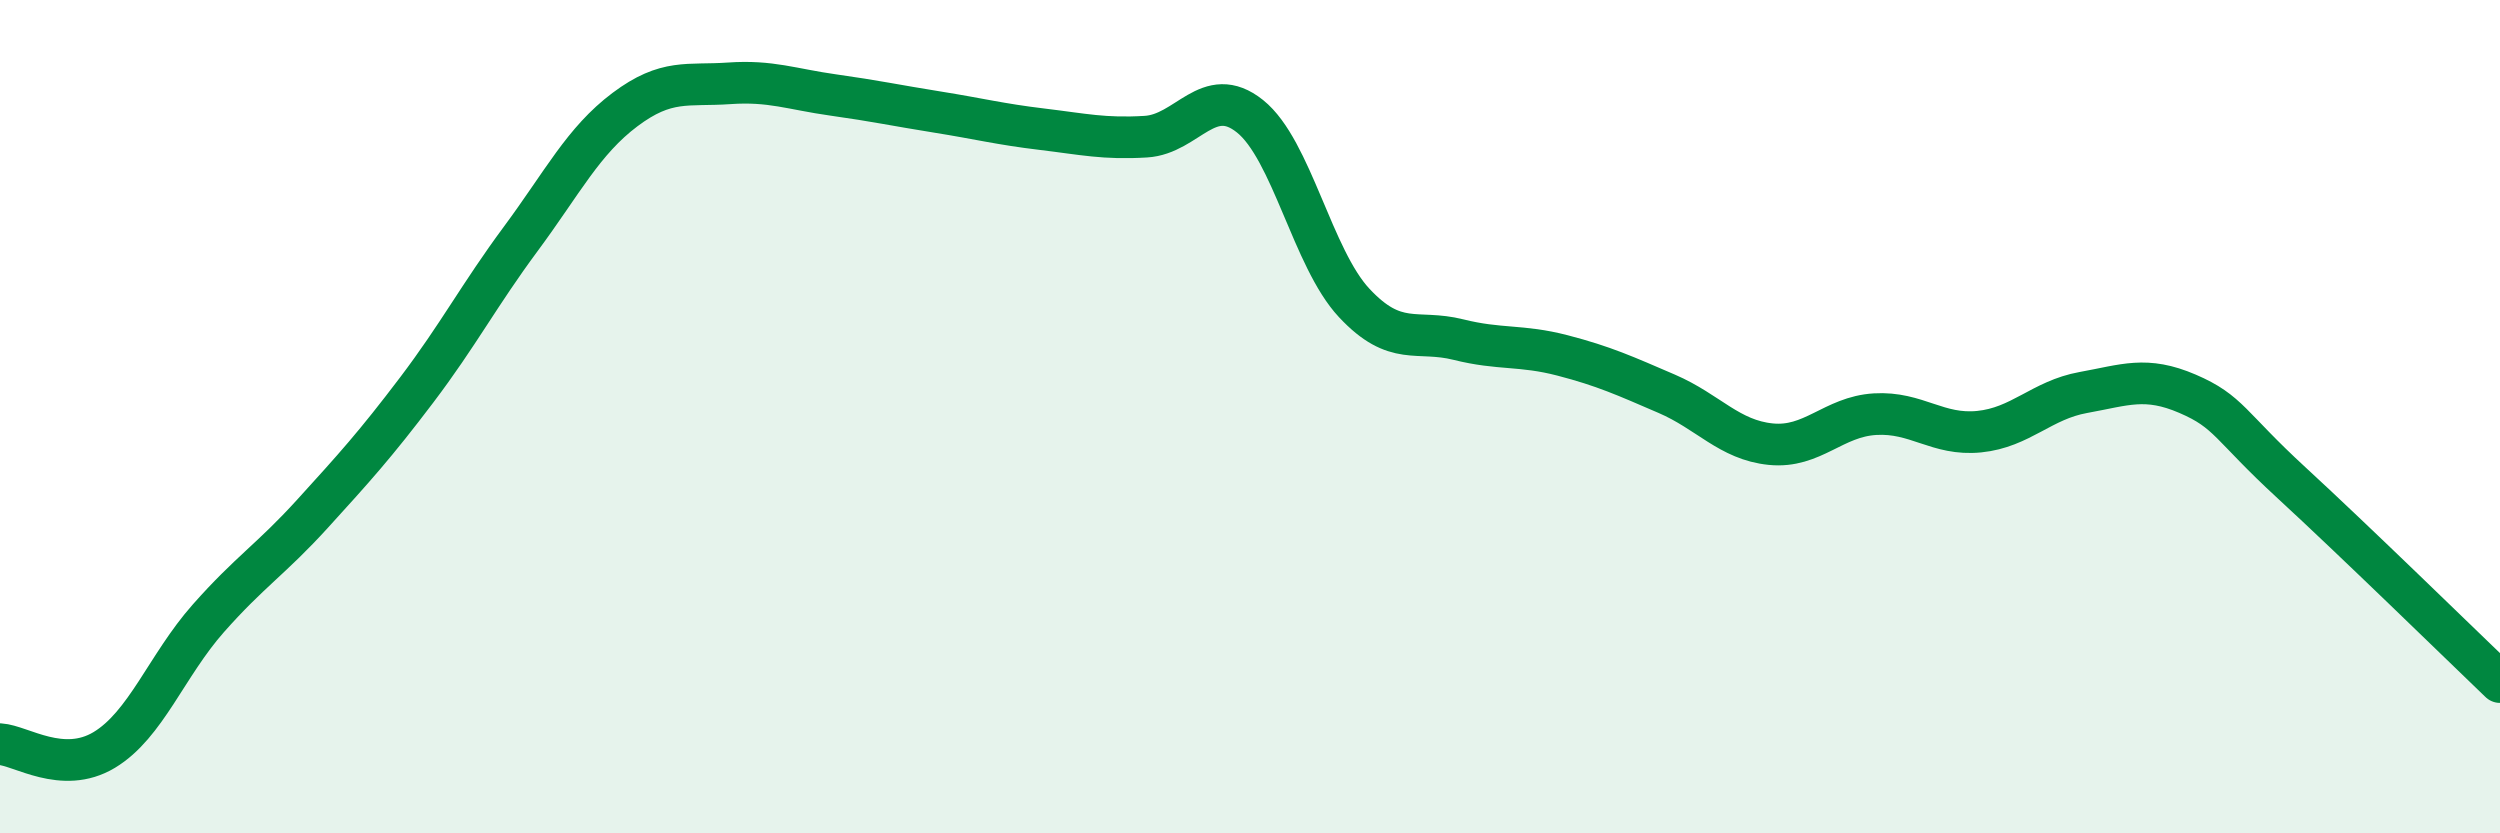
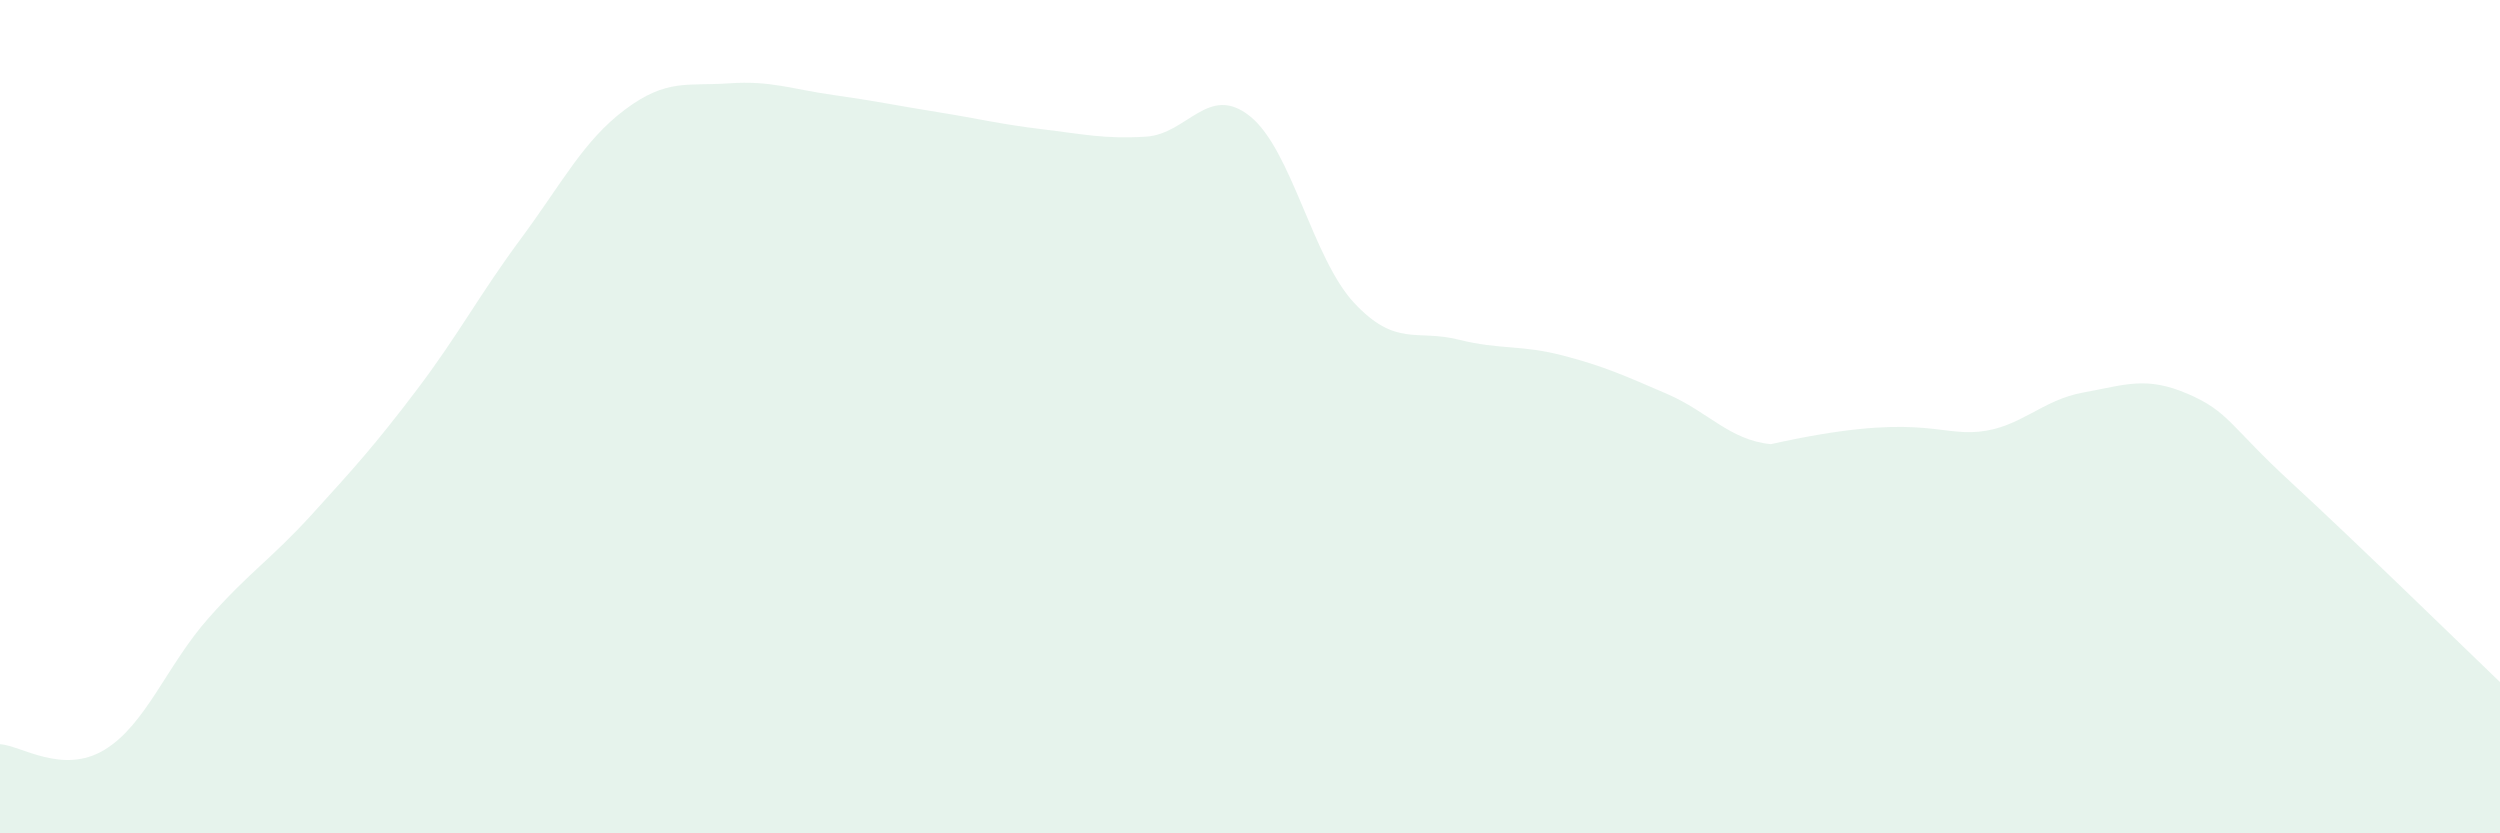
<svg xmlns="http://www.w3.org/2000/svg" width="60" height="20" viewBox="0 0 60 20">
-   <path d="M 0,17.86 C 0.5,17.89 1.5,18.6 2.5,18 C 3.5,17.4 4,15.97 5,14.84 C 6,13.71 6.5,13.43 7.5,12.33 C 8.5,11.23 9,10.68 10,9.36 C 11,8.04 11.5,7.08 12.5,5.73 C 13.5,4.38 14,3.38 15,2.63 C 16,1.88 16.5,2.07 17.5,2 C 18.5,1.93 19,2.14 20,2.28 C 21,2.42 21.5,2.53 22.5,2.69 C 23.5,2.85 24,2.98 25,3.1 C 26,3.22 26.5,3.34 27.5,3.28 C 28.5,3.22 29,1.99 30,2.79 C 31,3.59 31.5,6.2 32.5,7.27 C 33.5,8.34 34,7.9 35,8.15 C 36,8.4 36.5,8.27 37.5,8.53 C 38.5,8.79 39,9.02 40,9.45 C 41,9.88 41.5,10.56 42.5,10.66 C 43.5,10.76 44,10 45,9.94 C 46,9.88 46.5,10.46 47.5,10.36 C 48.5,10.26 49,9.6 50,9.42 C 51,9.24 51.5,9.02 52.5,9.45 C 53.5,9.88 53.5,10.21 55,11.59 C 56.5,12.97 59,15.41 60,16.37L60 20L0 20Z" fill="#008740" opacity="0.1" stroke-linecap="round" stroke-linejoin="round" />
-   <path d="M 0,17.86 C 0.5,17.89 1.5,18.6 2.5,18 C 3.5,17.4 4,15.97 5,14.84 C 6,13.71 6.5,13.43 7.5,12.33 C 8.5,11.23 9,10.68 10,9.36 C 11,8.04 11.5,7.08 12.5,5.73 C 13.5,4.38 14,3.38 15,2.63 C 16,1.88 16.5,2.07 17.5,2 C 18.5,1.93 19,2.14 20,2.28 C 21,2.42 21.5,2.53 22.5,2.69 C 23.5,2.85 24,2.98 25,3.1 C 26,3.22 26.5,3.34 27.5,3.28 C 28.5,3.22 29,1.99 30,2.79 C 31,3.59 31.5,6.2 32.5,7.27 C 33.5,8.34 34,7.9 35,8.15 C 36,8.4 36.5,8.27 37.5,8.53 C 38.5,8.79 39,9.02 40,9.45 C 41,9.88 41.5,10.56 42.5,10.66 C 43.5,10.76 44,10 45,9.94 C 46,9.88 46.5,10.46 47.5,10.36 C 48.5,10.26 49,9.6 50,9.42 C 51,9.24 51.5,9.02 52.5,9.45 C 53.5,9.88 53.5,10.21 55,11.59 C 56.5,12.97 59,15.41 60,16.37" stroke="#008740" stroke-width="1" fill="none" stroke-linecap="round" stroke-linejoin="round" />
+   <path d="M 0,17.86 C 0.5,17.89 1.5,18.6 2.5,18 C 3.5,17.4 4,15.97 5,14.84 C 6,13.71 6.5,13.43 7.5,12.33 C 8.5,11.23 9,10.68 10,9.36 C 11,8.04 11.5,7.08 12.5,5.73 C 13.5,4.38 14,3.38 15,2.63 C 16,1.88 16.5,2.07 17.5,2 C 18.5,1.93 19,2.14 20,2.28 C 21,2.42 21.5,2.53 22.5,2.69 C 23.5,2.85 24,2.98 25,3.1 C 26,3.22 26.5,3.34 27.5,3.28 C 28.5,3.22 29,1.99 30,2.79 C 31,3.59 31.5,6.2 32.5,7.27 C 33.5,8.34 34,7.9 35,8.15 C 36,8.4 36.5,8.27 37.5,8.53 C 38.5,8.79 39,9.02 40,9.45 C 41,9.88 41.5,10.56 42.5,10.66 C 46,9.88 46.5,10.46 47.5,10.36 C 48.5,10.26 49,9.6 50,9.42 C 51,9.24 51.5,9.02 52.5,9.45 C 53.5,9.88 53.5,10.21 55,11.59 C 56.5,12.97 59,15.41 60,16.37L60 20L0 20Z" fill="#008740" opacity="0.1" stroke-linecap="round" stroke-linejoin="round" />
</svg>